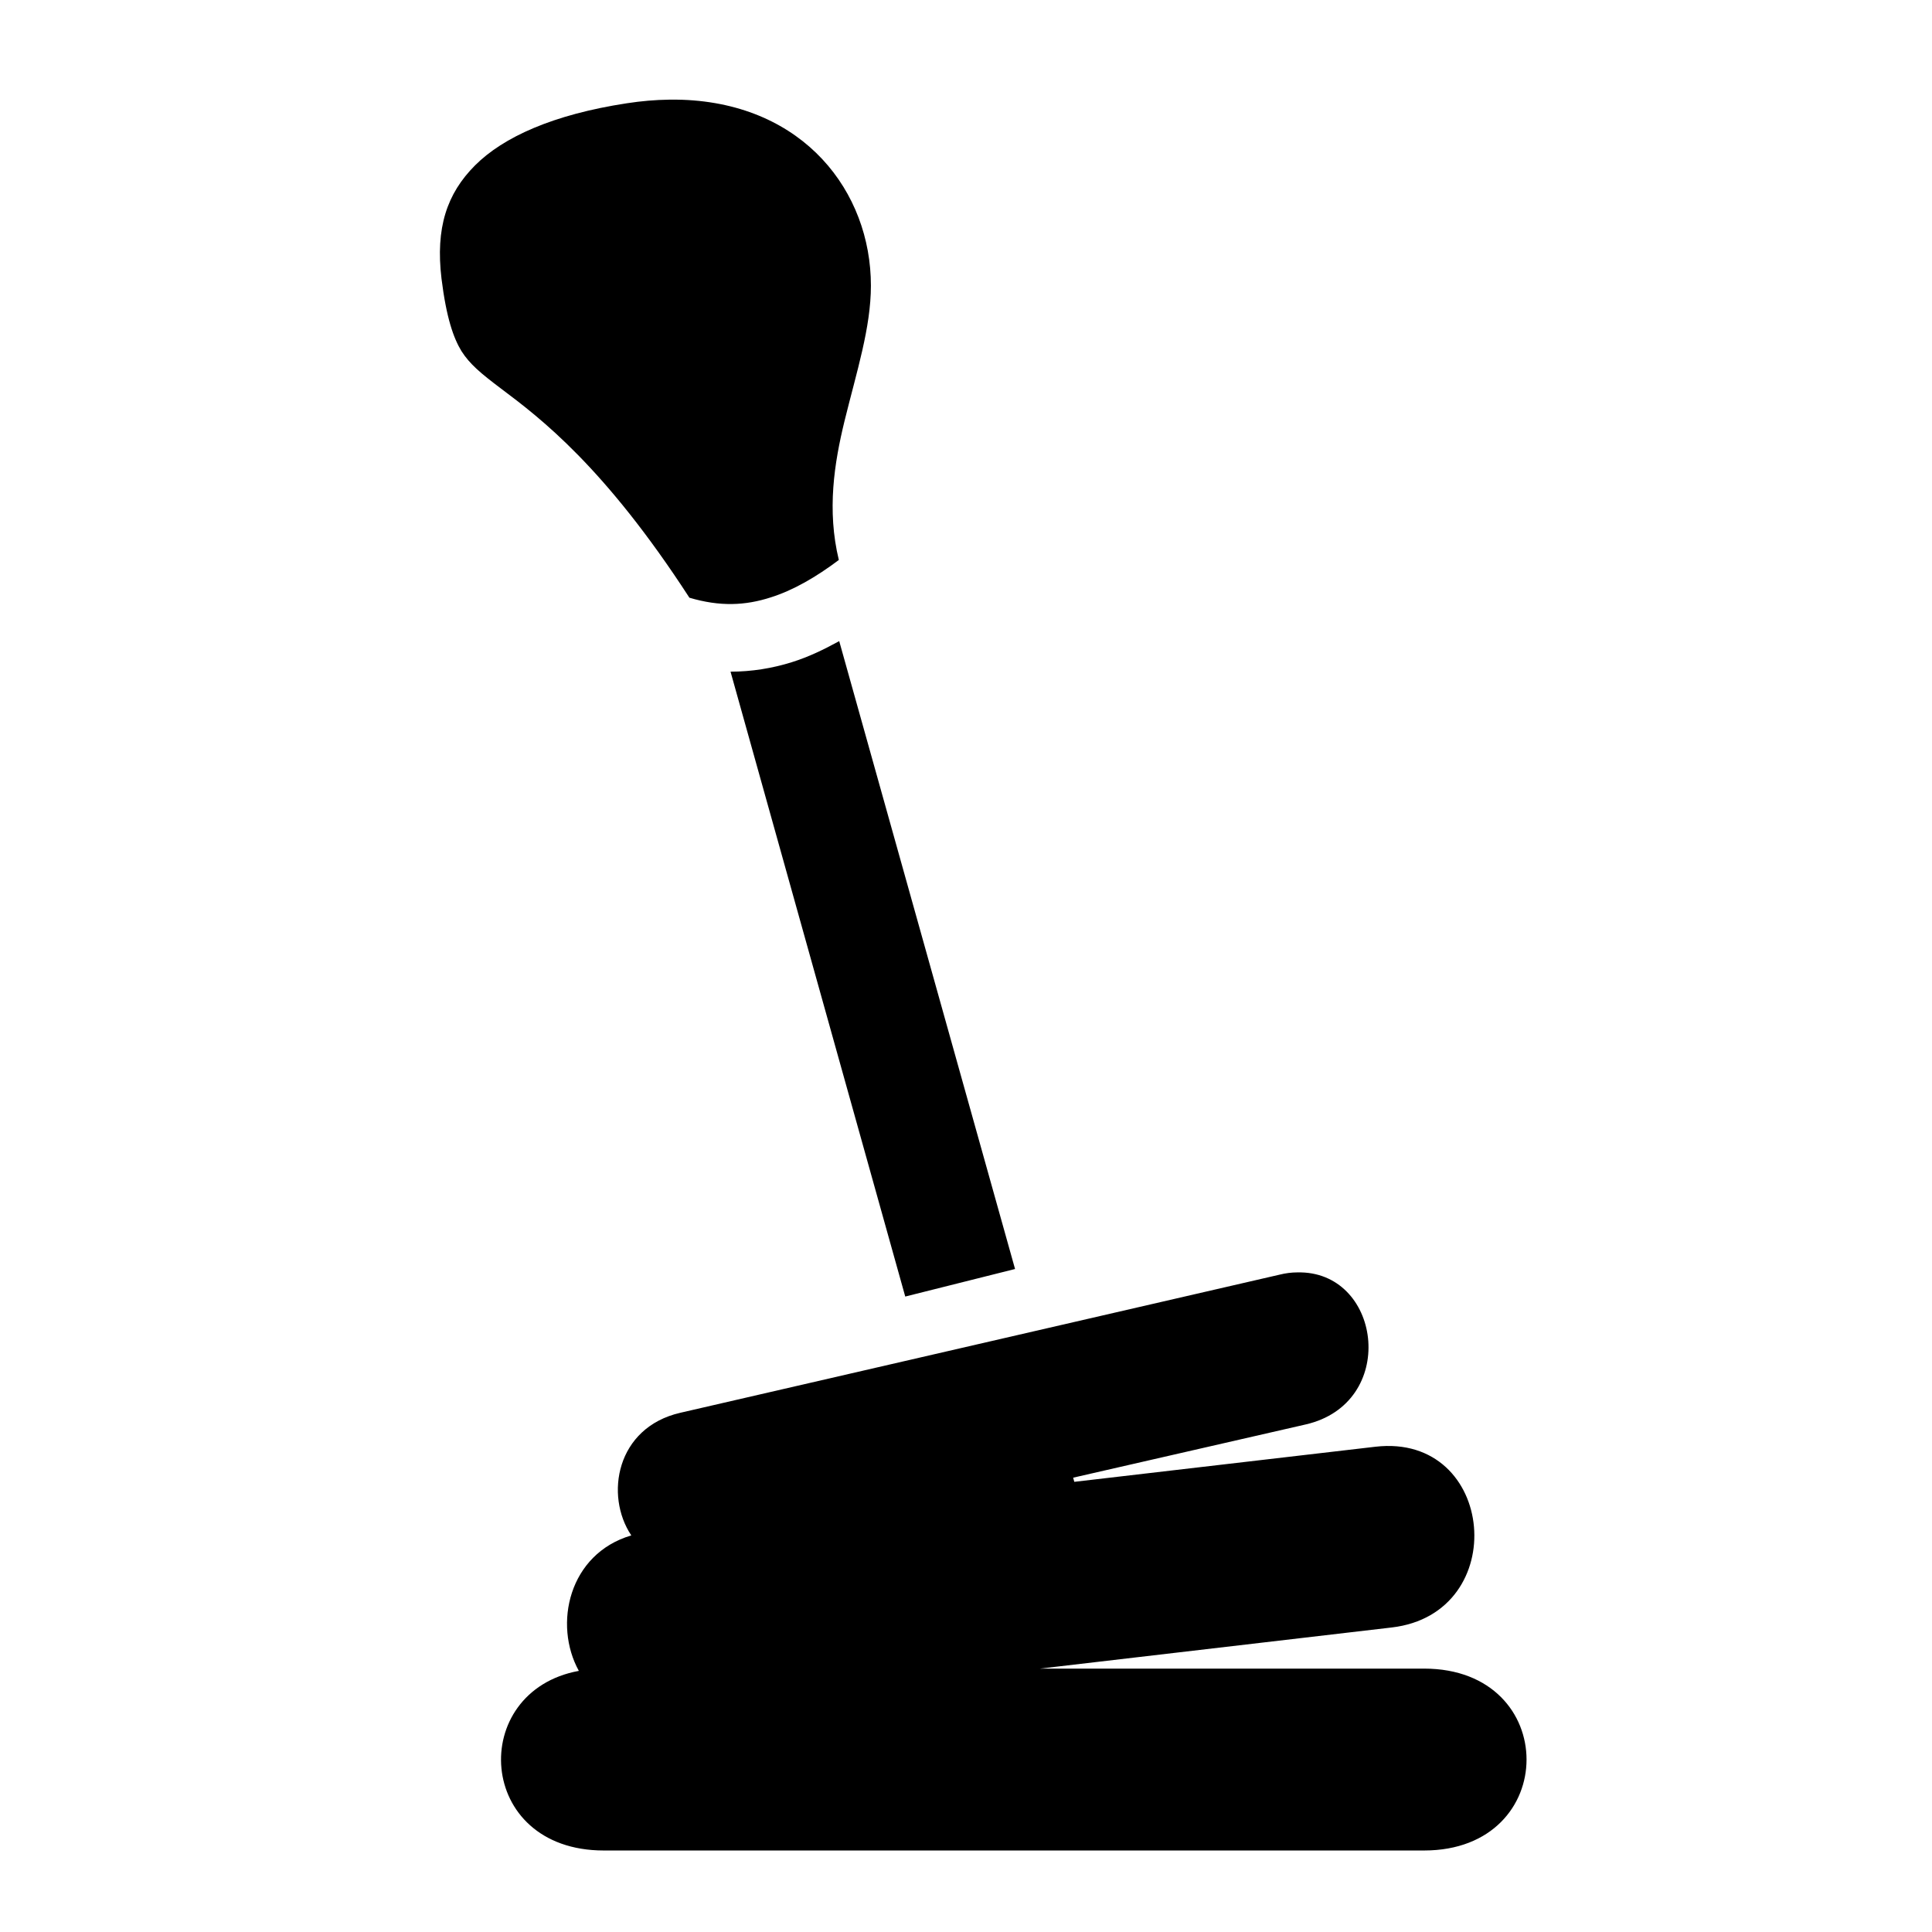
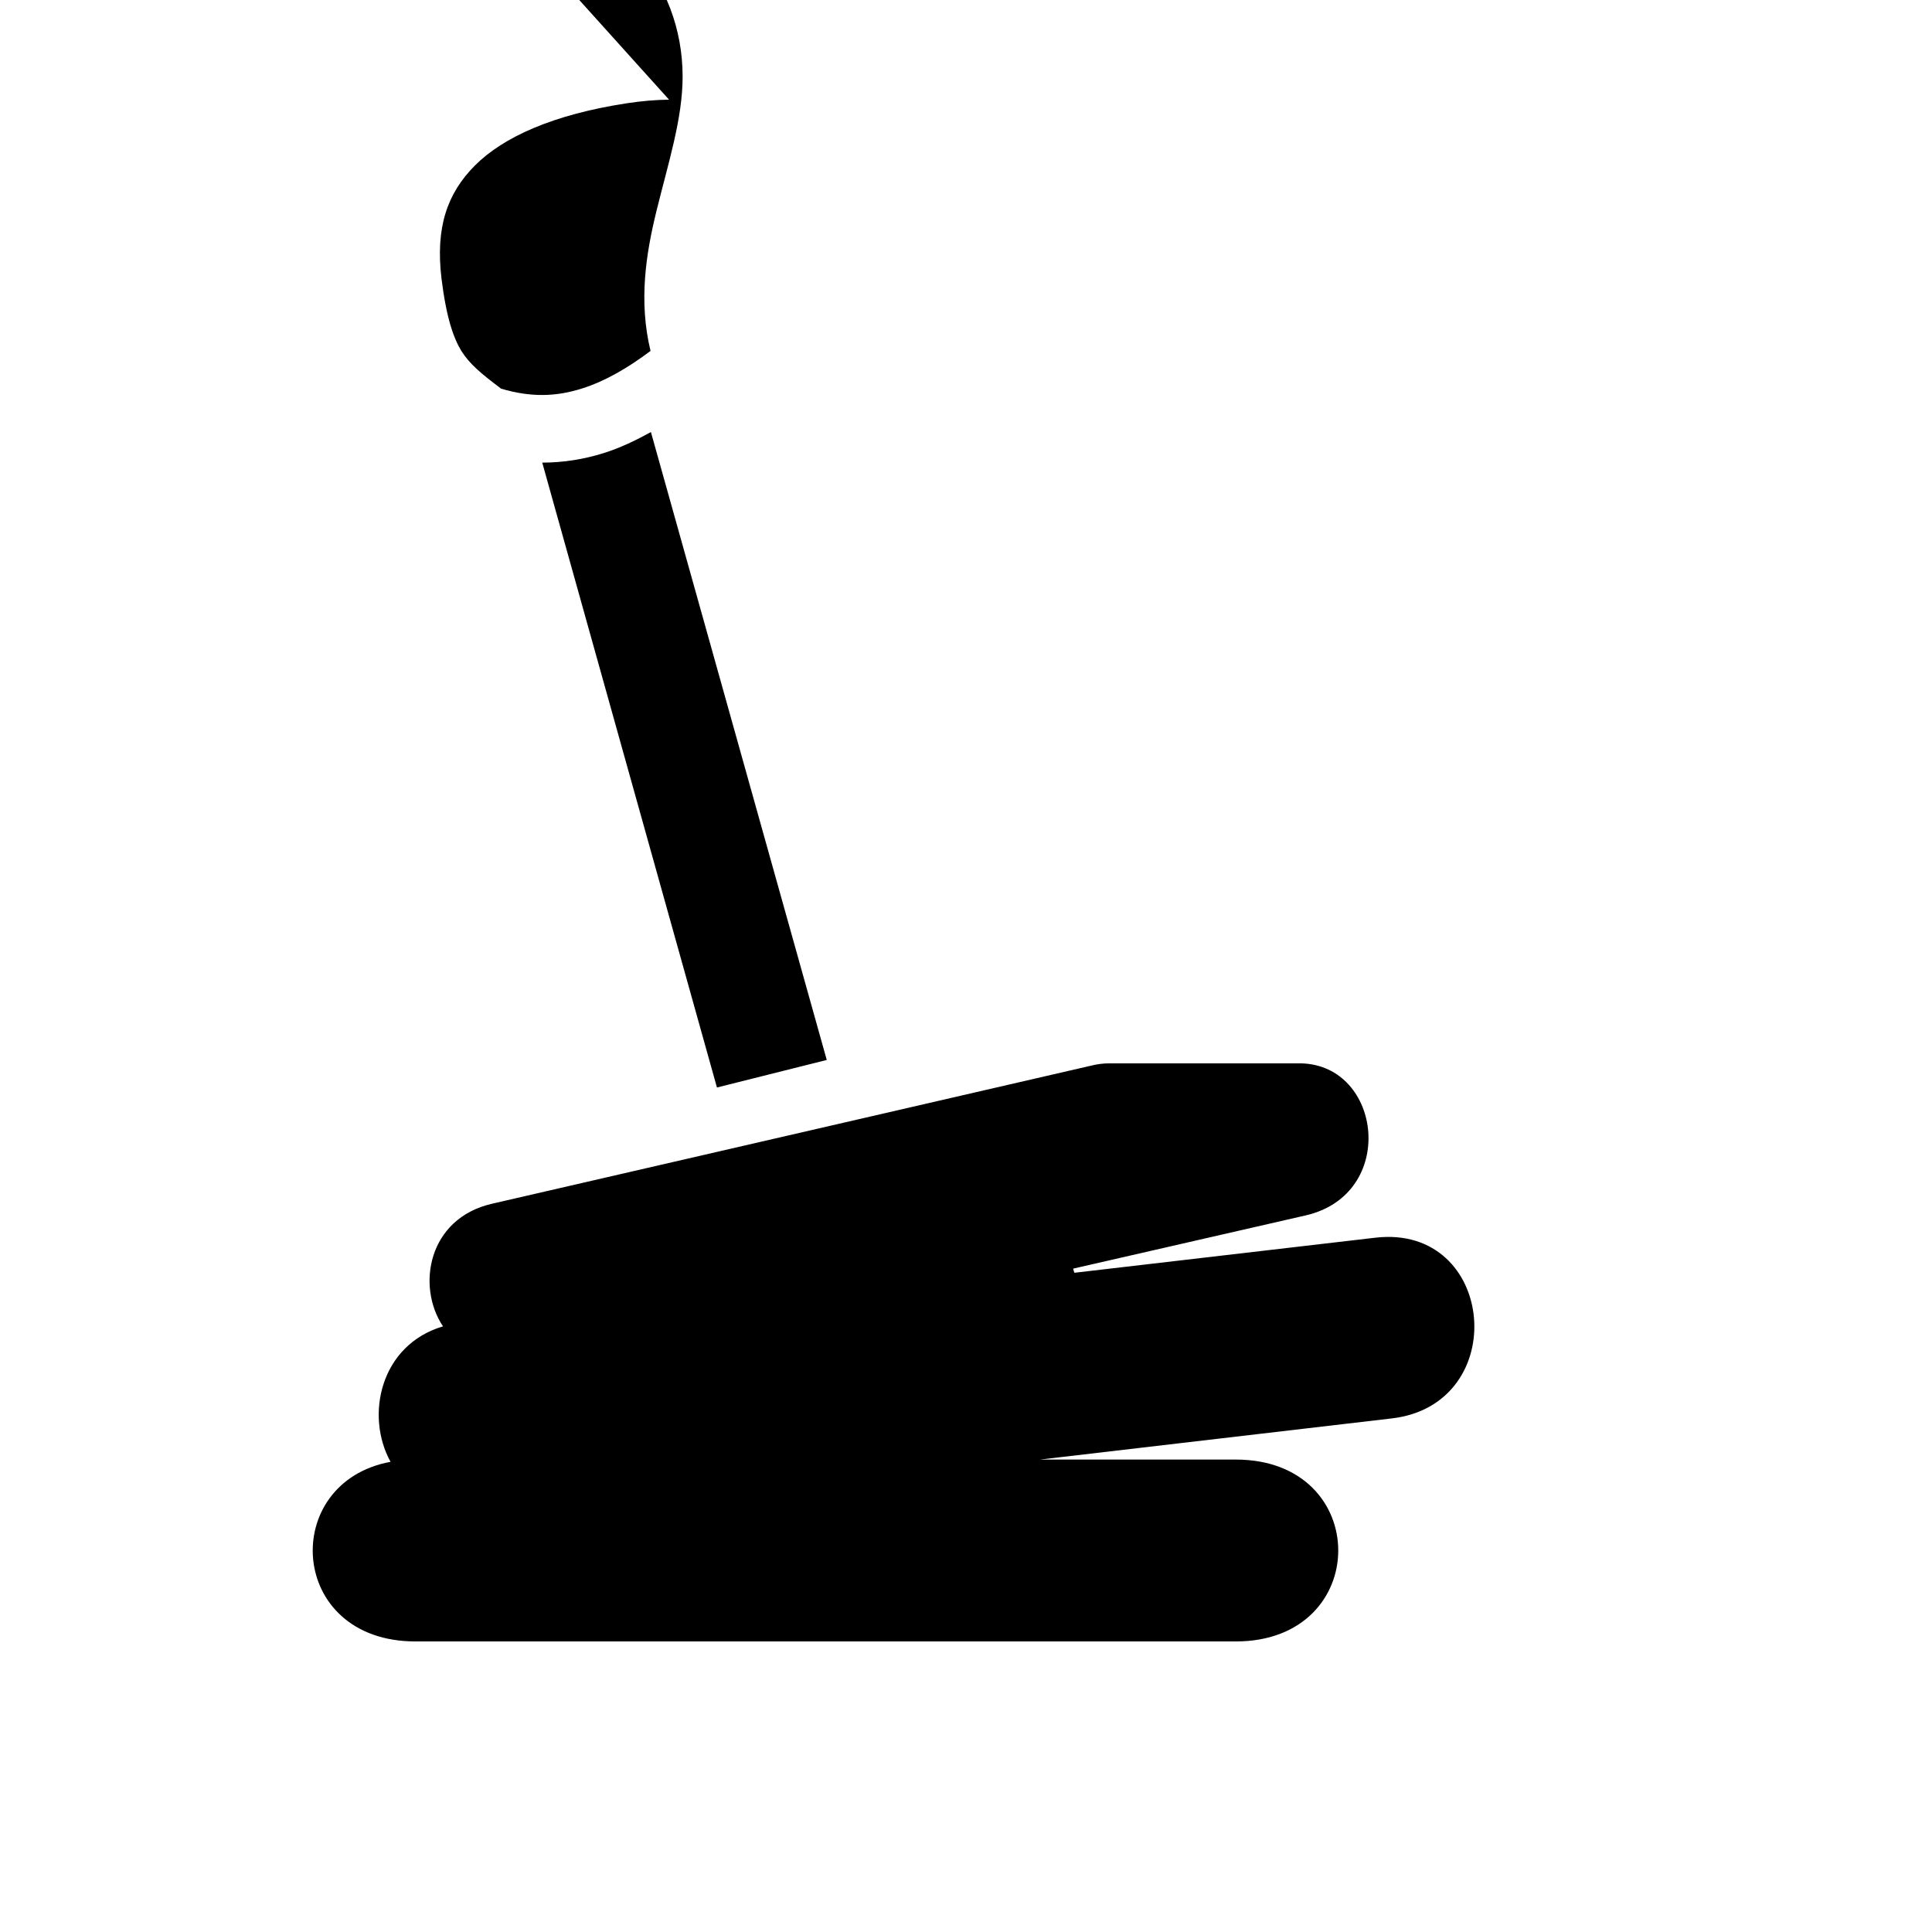
<svg xmlns="http://www.w3.org/2000/svg" width="800" height="800" viewBox="0 0 512 512">
-   <path fill="currentColor" d="M177.3 26.41c-3.6.05-7.3.36-11.2.96c-19.5 2.98-32.7 8.95-40.2 16.45c-7.5 7.51-10.5 16.58-8.9 30c1.3 10.49 3.2 15.8 5.3 19.24c2.2 3.45 5.1 5.87 10.5 9.94c10.4 7.8 27.4 20.7 49.9 55.4c8.1 2.4 14.8 2.1 21.6-.1c6-1.9 12-5.4 18-9.9c-3.2-13.2-1.2-25.7 1.5-36.8c3.2-13.03 7-24.74 7-35.91c0-24.85-17.7-48.1-50-49.25c-1.1-.04-2.3-.05-3.5-.03m45.1 143.49c-4 2.2-8.1 4.2-12.6 5.6c-5.1 1.6-10.6 2.5-16.2 2.5l46.3 165.6l29.1-7.3zm121.4 167.3c-1.5 0-3.1.2-4.7.6l-158.8 36.6c-17 3.9-20.1 21.9-13 32.5c-16.6 4.9-20.7 23.6-13.9 35.9c-29.5 5.4-27.4 47.6 6.6 47.6h217.4c36.2 0 36.2-48.2 0-48.2H275.6l93.2-10.9c31.9-3.7 27.7-51.6-4.3-47.9l-79.8 9.3l-.3-1.1l61.6-14.1c24.4-5.6 20.3-39.8-1.2-40.3z" />
+   <path fill="currentColor" d="M177.3 26.41c-3.6.05-7.3.36-11.2.96c-19.5 2.98-32.7 8.95-40.2 16.45c-7.5 7.51-10.5 16.58-8.9 30c1.3 10.49 3.2 15.8 5.3 19.24c2.2 3.45 5.1 5.87 10.5 9.94c8.1 2.4 14.8 2.1 21.6-.1c6-1.9 12-5.4 18-9.9c-3.2-13.2-1.2-25.7 1.5-36.8c3.2-13.03 7-24.74 7-35.91c0-24.85-17.7-48.1-50-49.25c-1.1-.04-2.3-.05-3.5-.03m45.1 143.49c-4 2.2-8.1 4.2-12.6 5.6c-5.1 1.6-10.6 2.5-16.2 2.5l46.3 165.6l29.1-7.3zm121.4 167.3c-1.5 0-3.1.2-4.7.6l-158.8 36.6c-17 3.9-20.1 21.9-13 32.5c-16.6 4.9-20.7 23.6-13.9 35.9c-29.5 5.4-27.4 47.6 6.6 47.6h217.4c36.2 0 36.2-48.2 0-48.2H275.6l93.2-10.9c31.9-3.7 27.7-51.6-4.3-47.9l-79.8 9.3l-.3-1.1l61.6-14.1c24.4-5.6 20.3-39.8-1.2-40.3z" />
</svg>